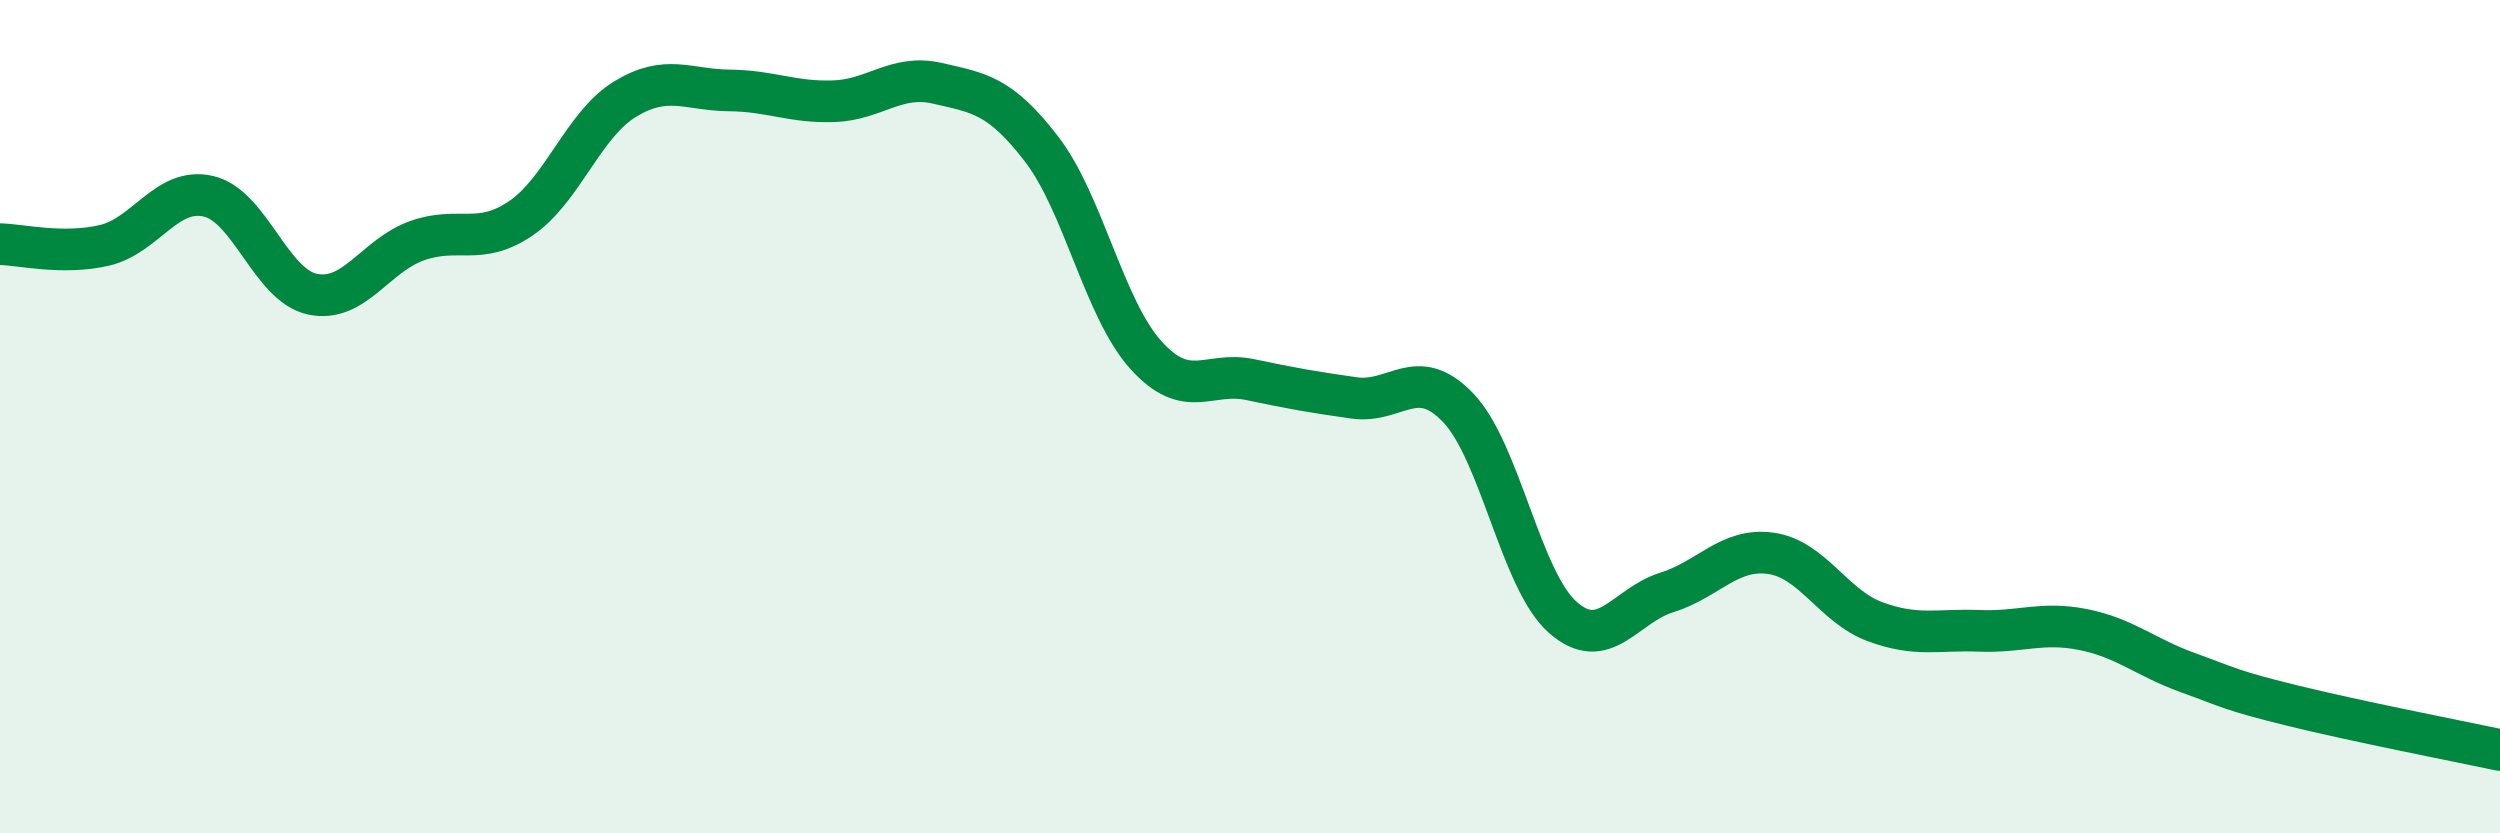
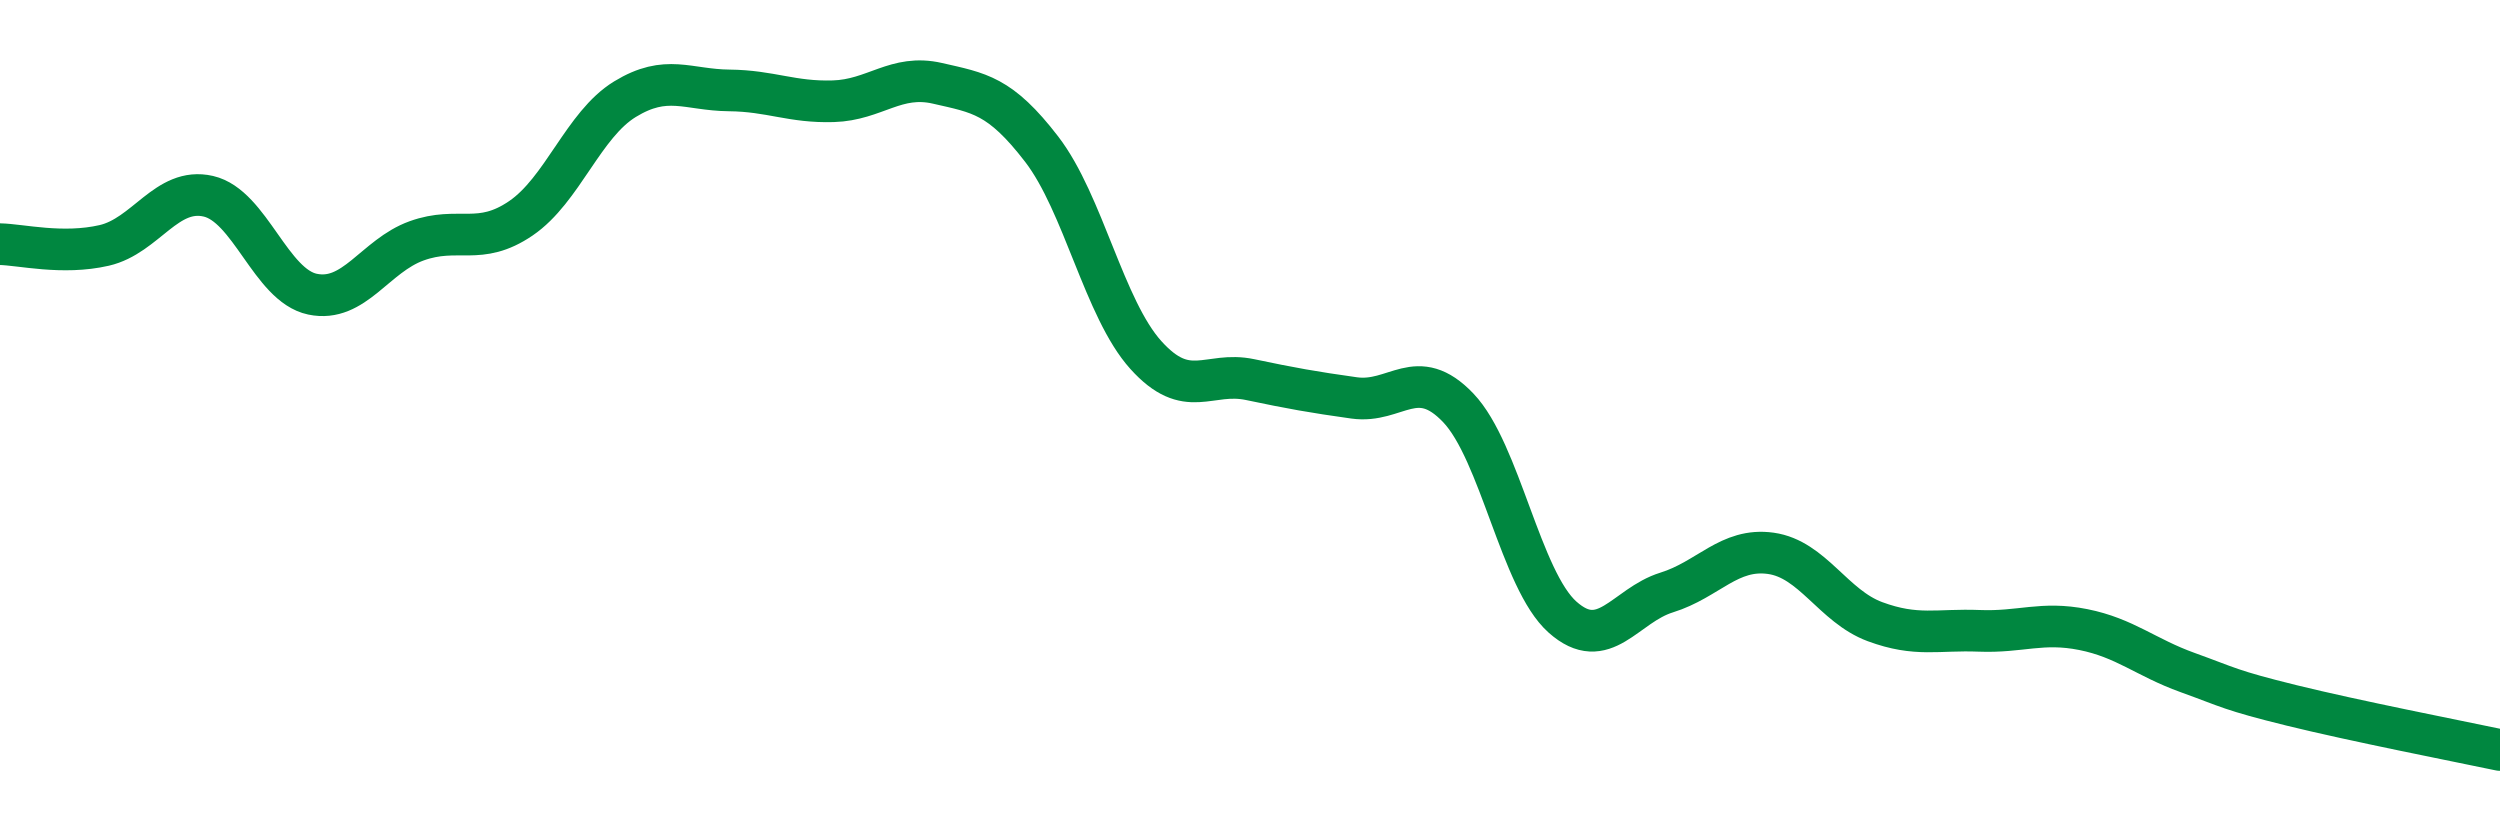
<svg xmlns="http://www.w3.org/2000/svg" width="60" height="20" viewBox="0 0 60 20">
-   <path d="M 0,5.86 C 0.5,5.87 1.5,6.12 2.5,5.89 C 3.5,5.66 4,4.48 5,4.71 C 6,4.94 6.5,6.85 7.5,7.06 C 8.5,7.27 9,6.14 10,5.78 C 11,5.42 11.5,5.92 12.5,5.24 C 13.5,4.56 14,2.99 15,2.38 C 16,1.77 16.5,2.16 17.5,2.17 C 18.5,2.18 19,2.46 20,2.43 C 21,2.4 21.5,1.77 22.5,2 C 23.5,2.23 24,2.28 25,3.58 C 26,4.88 26.5,7.41 27.5,8.52 C 28.5,9.63 29,8.9 30,9.11 C 31,9.32 31.5,9.41 32.5,9.55 C 33.5,9.69 34,8.74 35,9.79 C 36,10.84 36.5,13.92 37.5,14.81 C 38.5,15.7 39,14.53 40,14.22 C 41,13.91 41.5,13.14 42.5,13.28 C 43.5,13.42 44,14.55 45,14.92 C 46,15.29 46.5,15.1 47.5,15.14 C 48.5,15.18 49,14.91 50,15.11 C 51,15.31 51.5,15.78 52.5,16.14 C 53.5,16.5 53.5,16.56 55,16.93 C 56.5,17.3 59,17.79 60,18L60 20L0 20Z" fill="#008740" opacity="0.1" stroke-linecap="round" stroke-linejoin="round" />
  <path d="M 0,5.86 C 0.5,5.87 1.5,6.12 2.5,5.89 C 3.5,5.66 4,4.48 5,4.71 C 6,4.94 6.5,6.85 7.5,7.06 C 8.5,7.27 9,6.14 10,5.78 C 11,5.42 11.5,5.92 12.5,5.24 C 13.5,4.56 14,2.99 15,2.38 C 16,1.77 16.5,2.16 17.5,2.17 C 18.5,2.18 19,2.46 20,2.43 C 21,2.4 21.5,1.77 22.5,2 C 23.5,2.23 24,2.28 25,3.58 C 26,4.88 26.5,7.41 27.5,8.52 C 28.5,9.63 29,8.9 30,9.11 C 31,9.32 31.5,9.41 32.5,9.55 C 33.5,9.69 34,8.74 35,9.79 C 36,10.84 36.5,13.92 37.5,14.81 C 38.5,15.7 39,14.53 40,14.22 C 41,13.91 41.5,13.14 42.5,13.28 C 43.5,13.42 44,14.55 45,14.92 C 46,15.29 46.5,15.1 47.5,15.14 C 48.5,15.18 49,14.91 50,15.11 C 51,15.31 51.5,15.78 52.5,16.14 C 53.5,16.5 53.5,16.56 55,16.93 C 56.5,17.3 59,17.79 60,18" stroke="#008740" stroke-width="1" fill="none" stroke-linecap="round" stroke-linejoin="round" />
</svg>